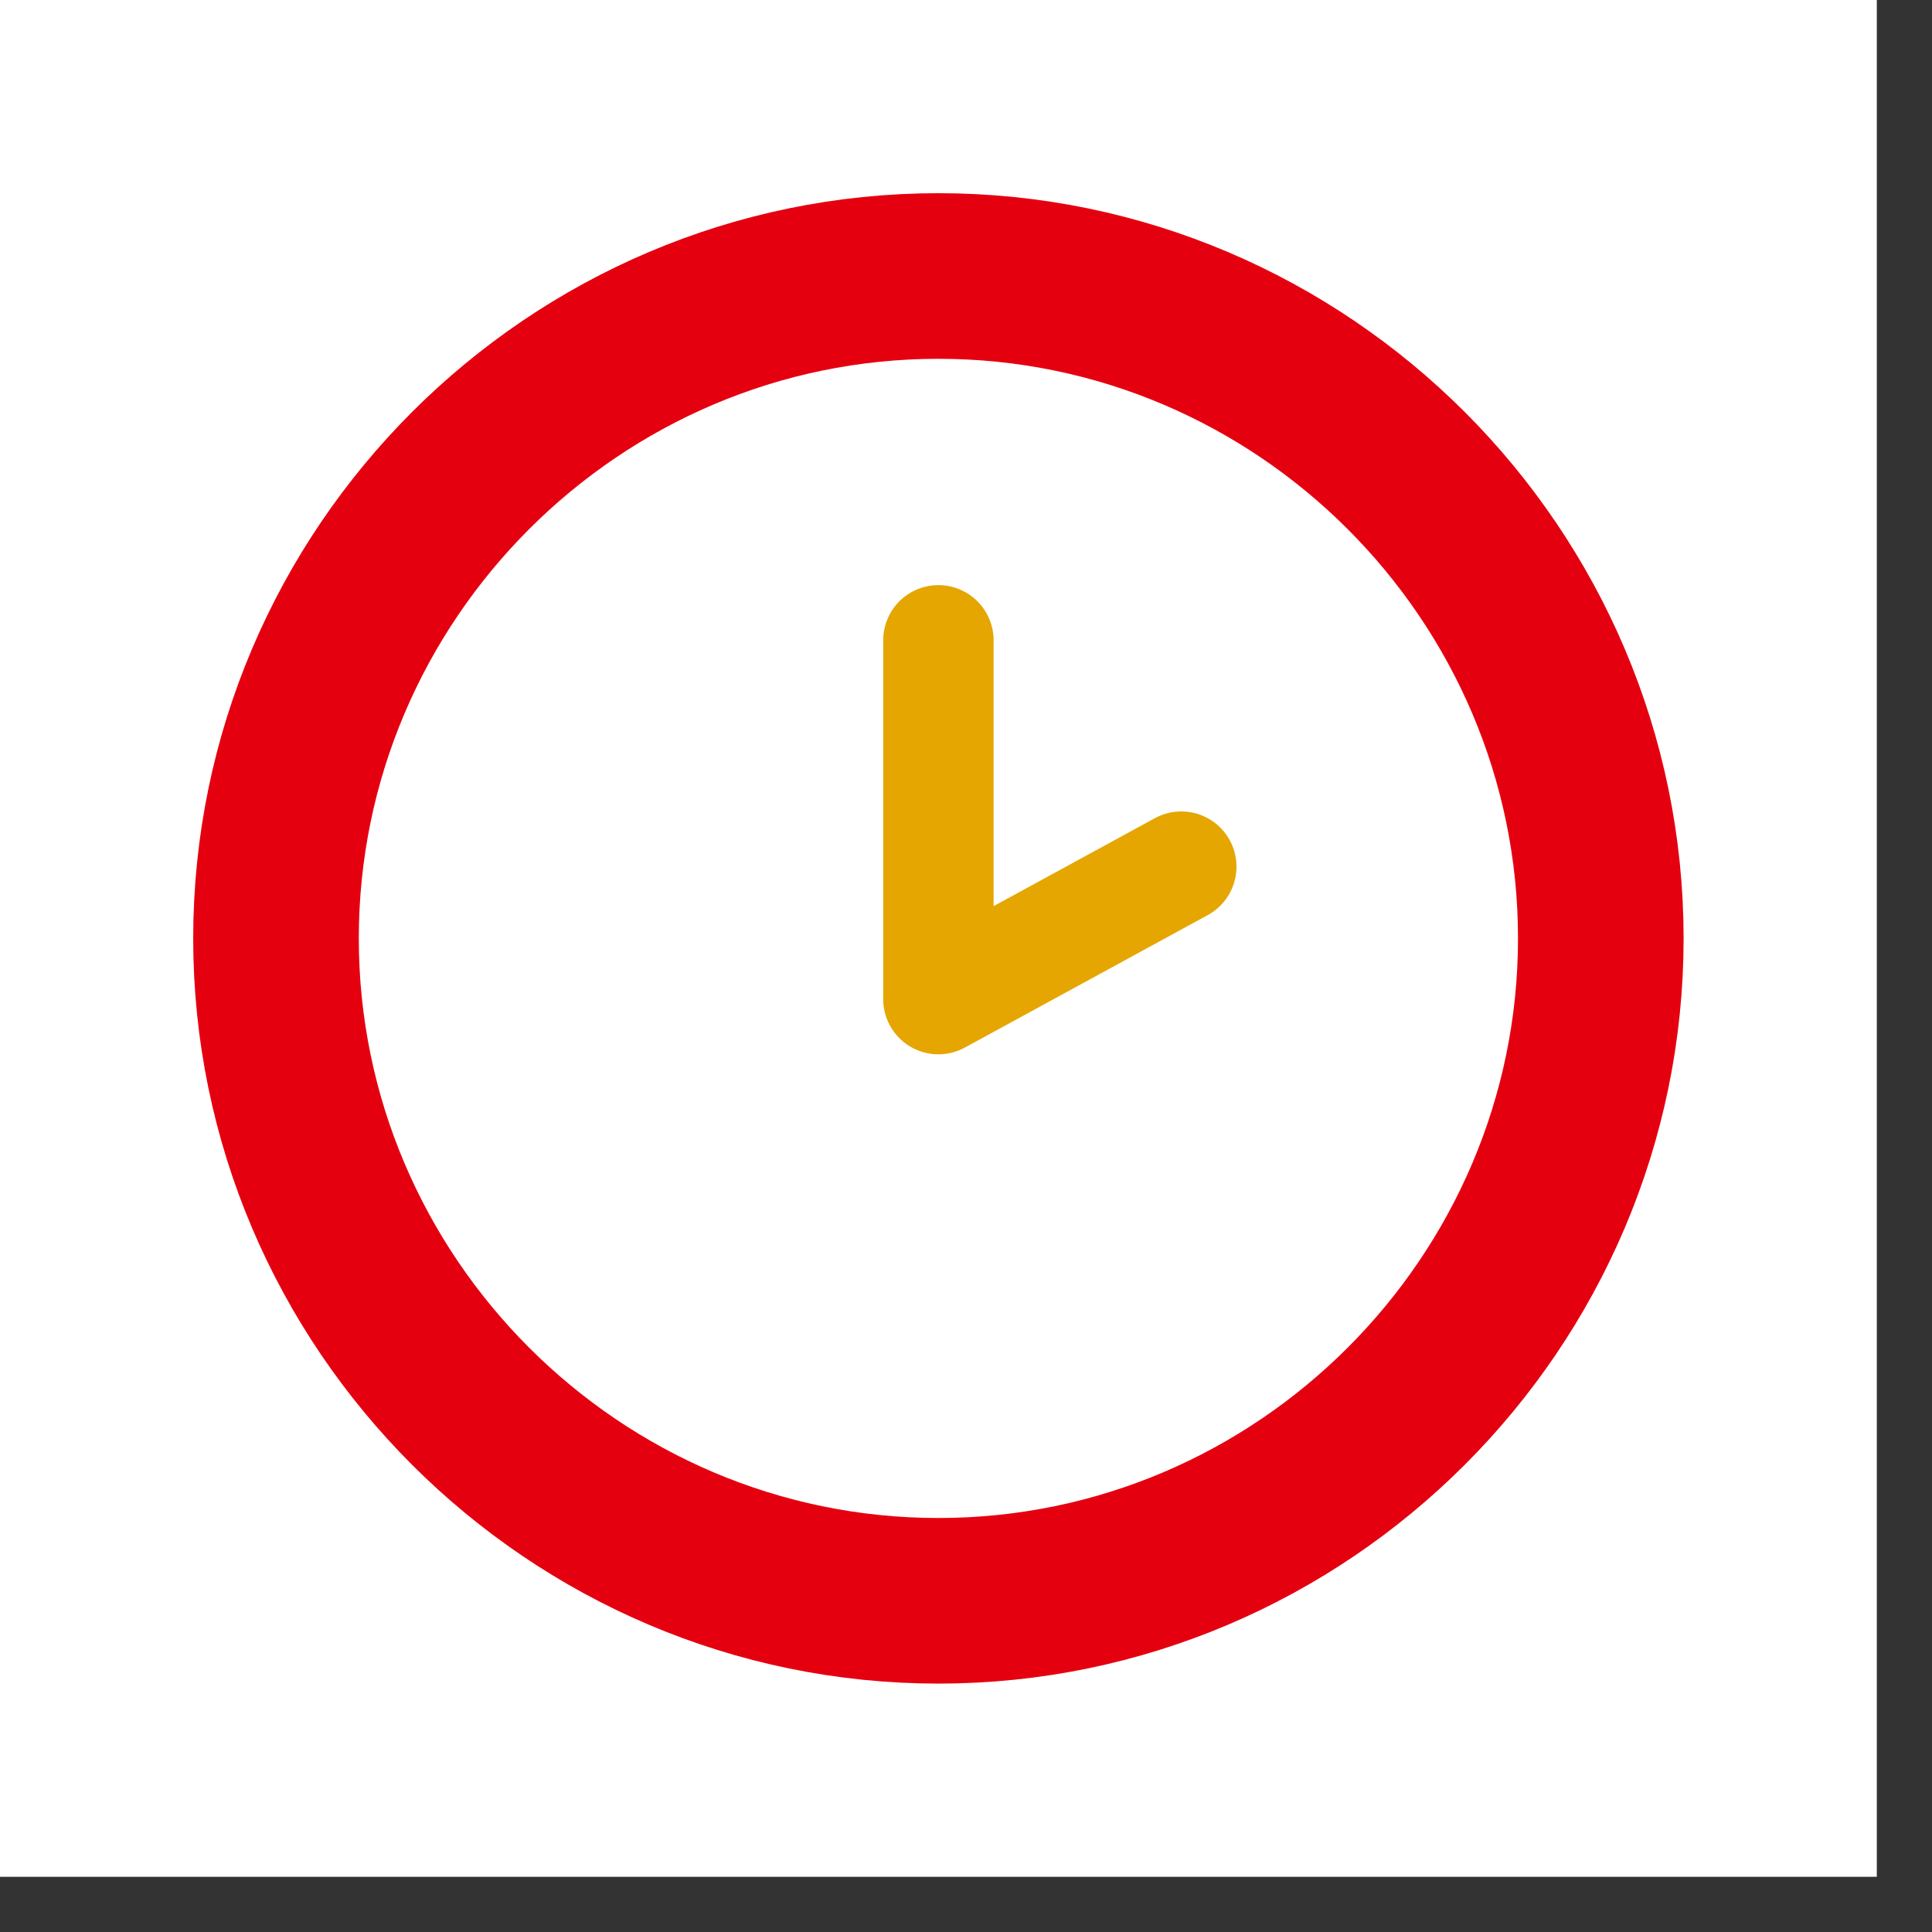
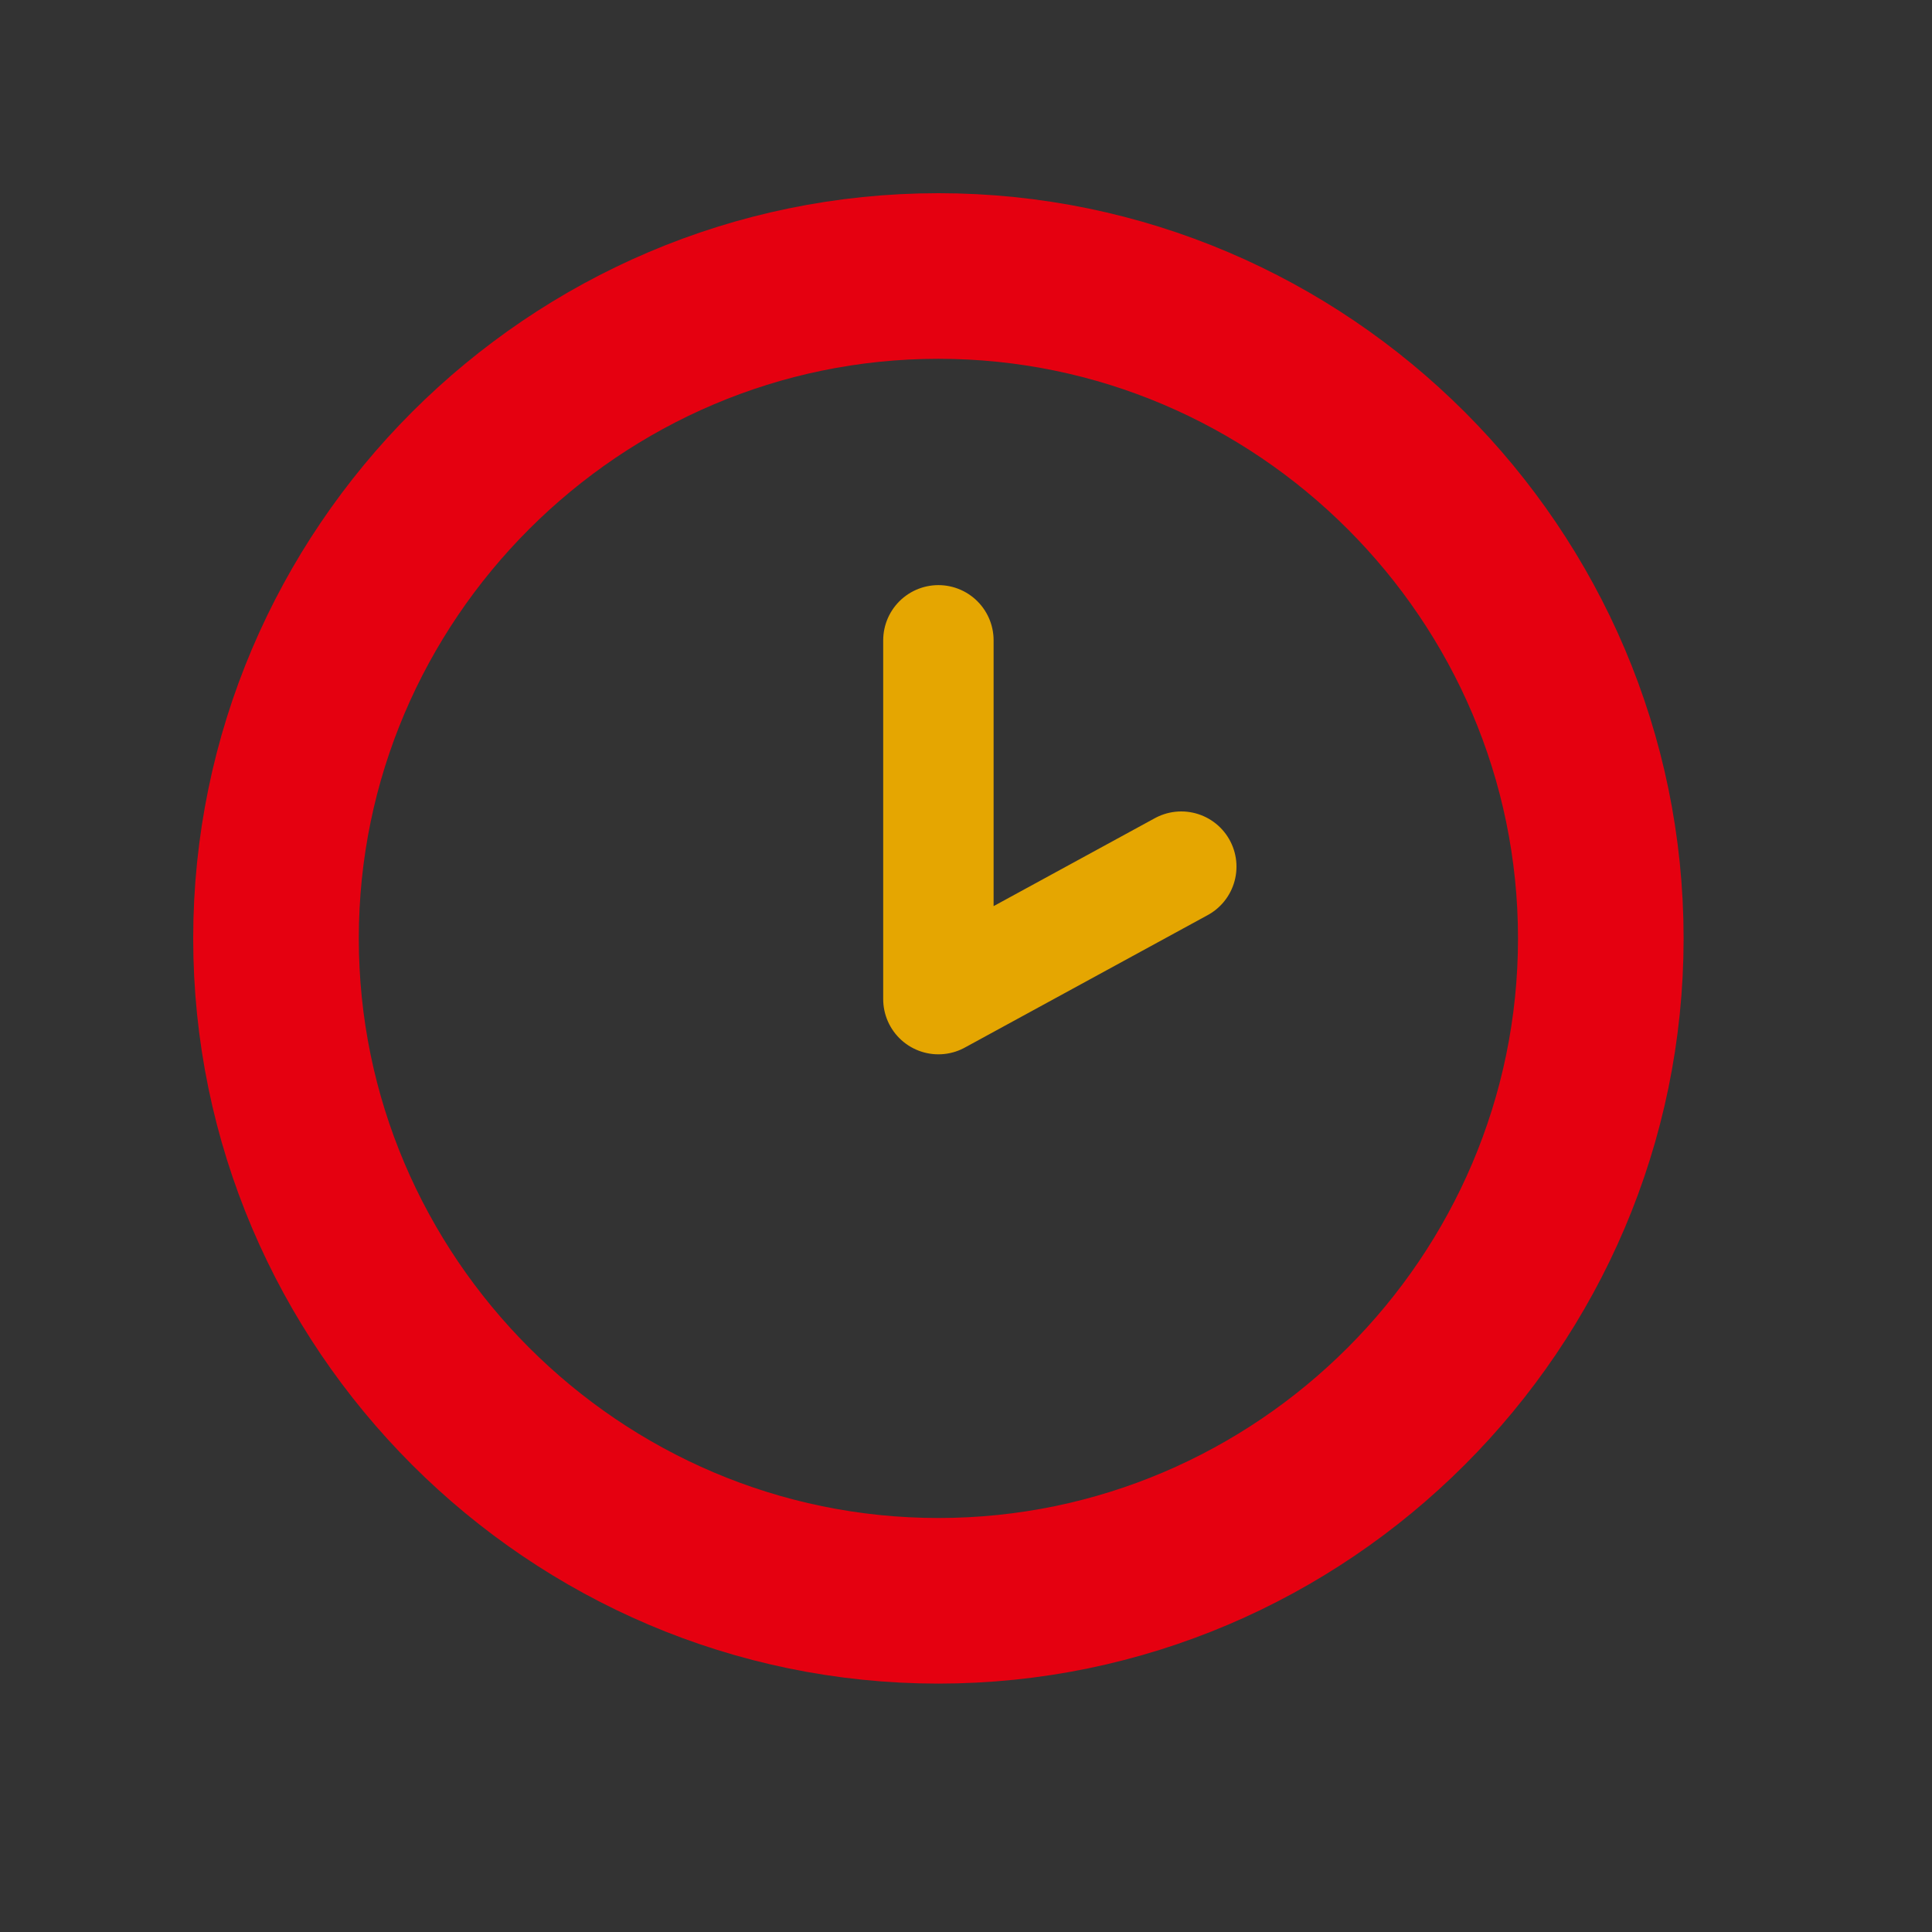
<svg xmlns="http://www.w3.org/2000/svg" version="1.1" id="レイヤー_1" x="0px" y="0px" width="35px" height="35px" viewBox="0 0 35 35" style="enable-background:new 0 0 35 35;" xml:space="preserve">
  <rect x="0" y="0" width="35" height="35" fill="#333333" stroke="none" />
  <style type="text/css">

	
		.st0{fill-rule:evenodd;clip-rule:evenodd;fill:none;stroke:#E50010;stroke-width:3;stroke-linecap:round;stroke-linejoin:round;stroke-miterlimit:10;}
	.st1{fill-rule:evenodd;clip-rule:evenodd;fill:#FFFFFF;}
	
		.st2{fill-rule:evenodd;clip-rule:evenodd;fill:none;stroke:#E5A601;stroke-width:2;stroke-linecap:round;stroke-linejoin:round;stroke-miterlimit:10;}

</style>
  <g>
-     <rect class="st1" width="34" height="34" />
    <path class="st0" d="M5,17c0-6.6,5.4-12,12-12s12,5.4,12,12c0,6.6-5.4,12-12,12S5,23.6,5,17z" />
    <polyline class="st2" points="17,11.6 17,18.1 21.4,15.7  " />
  </g>
</svg>